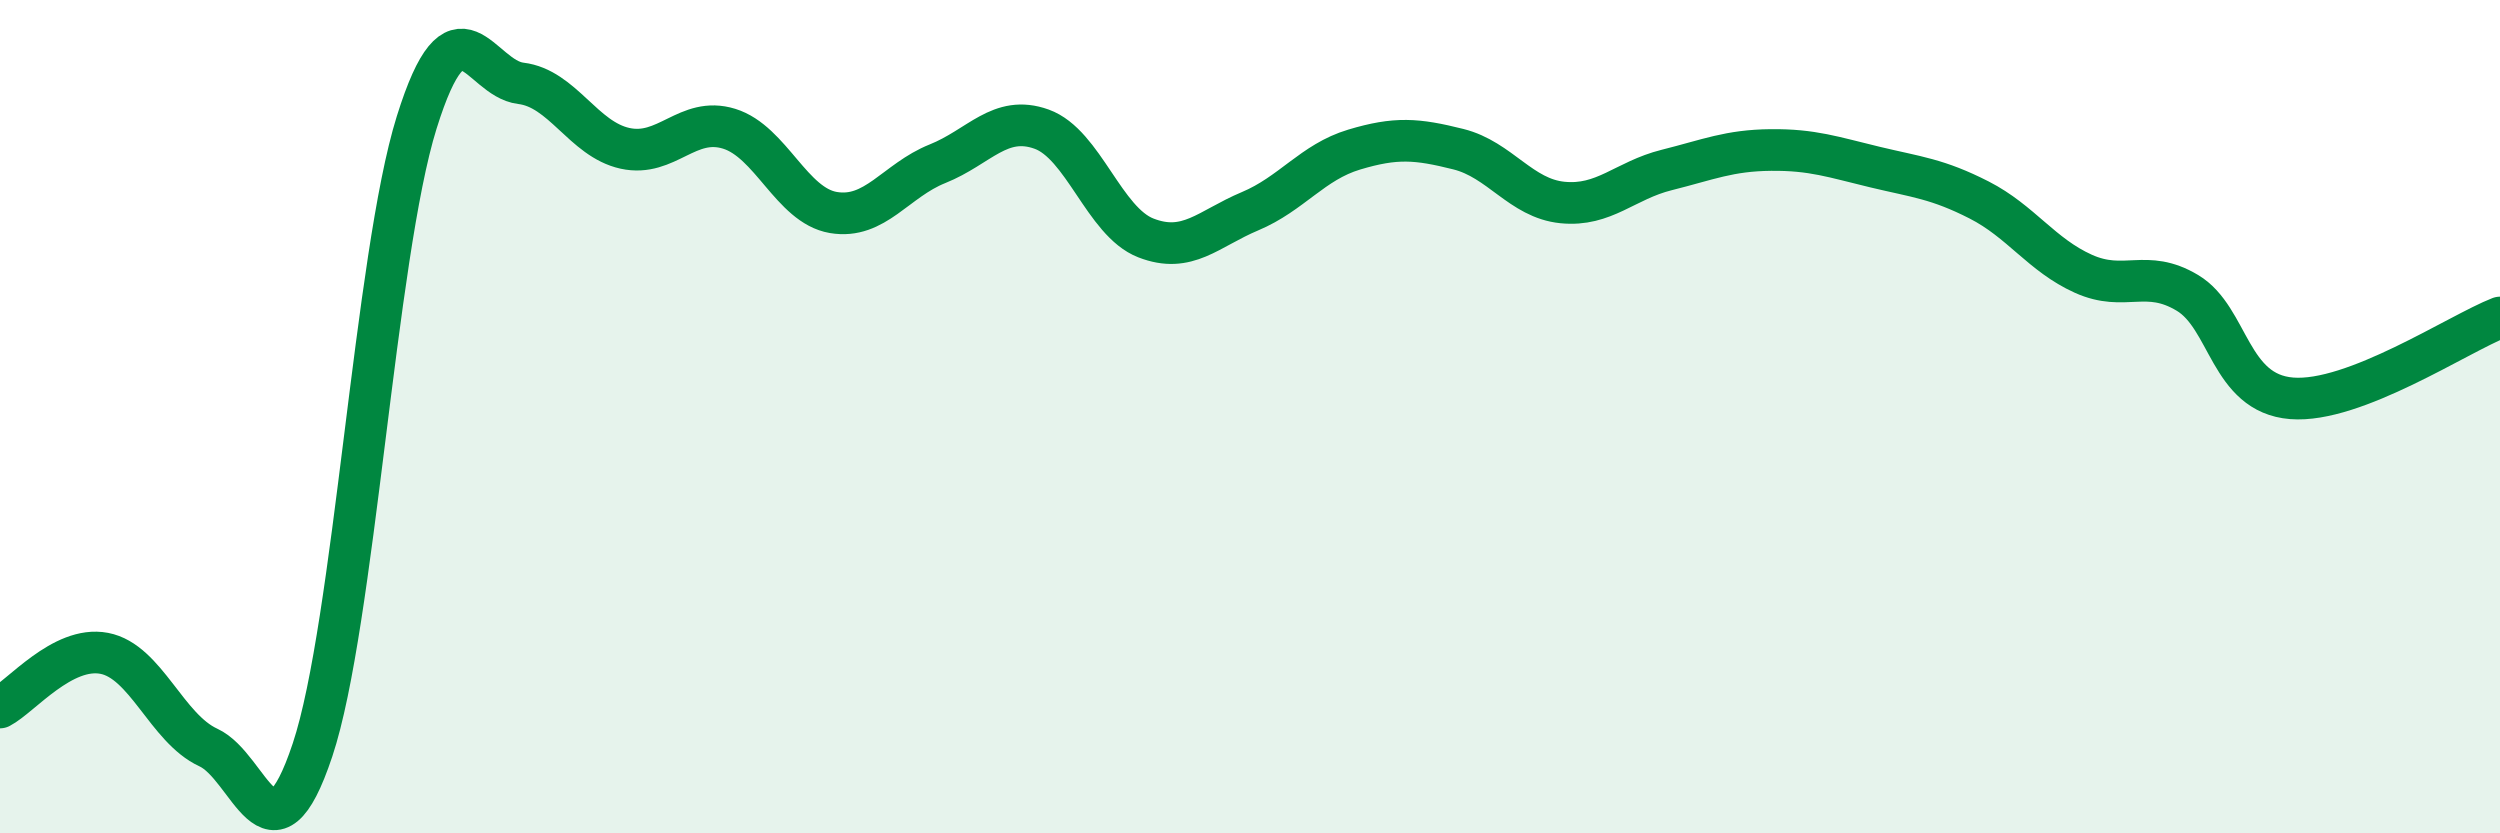
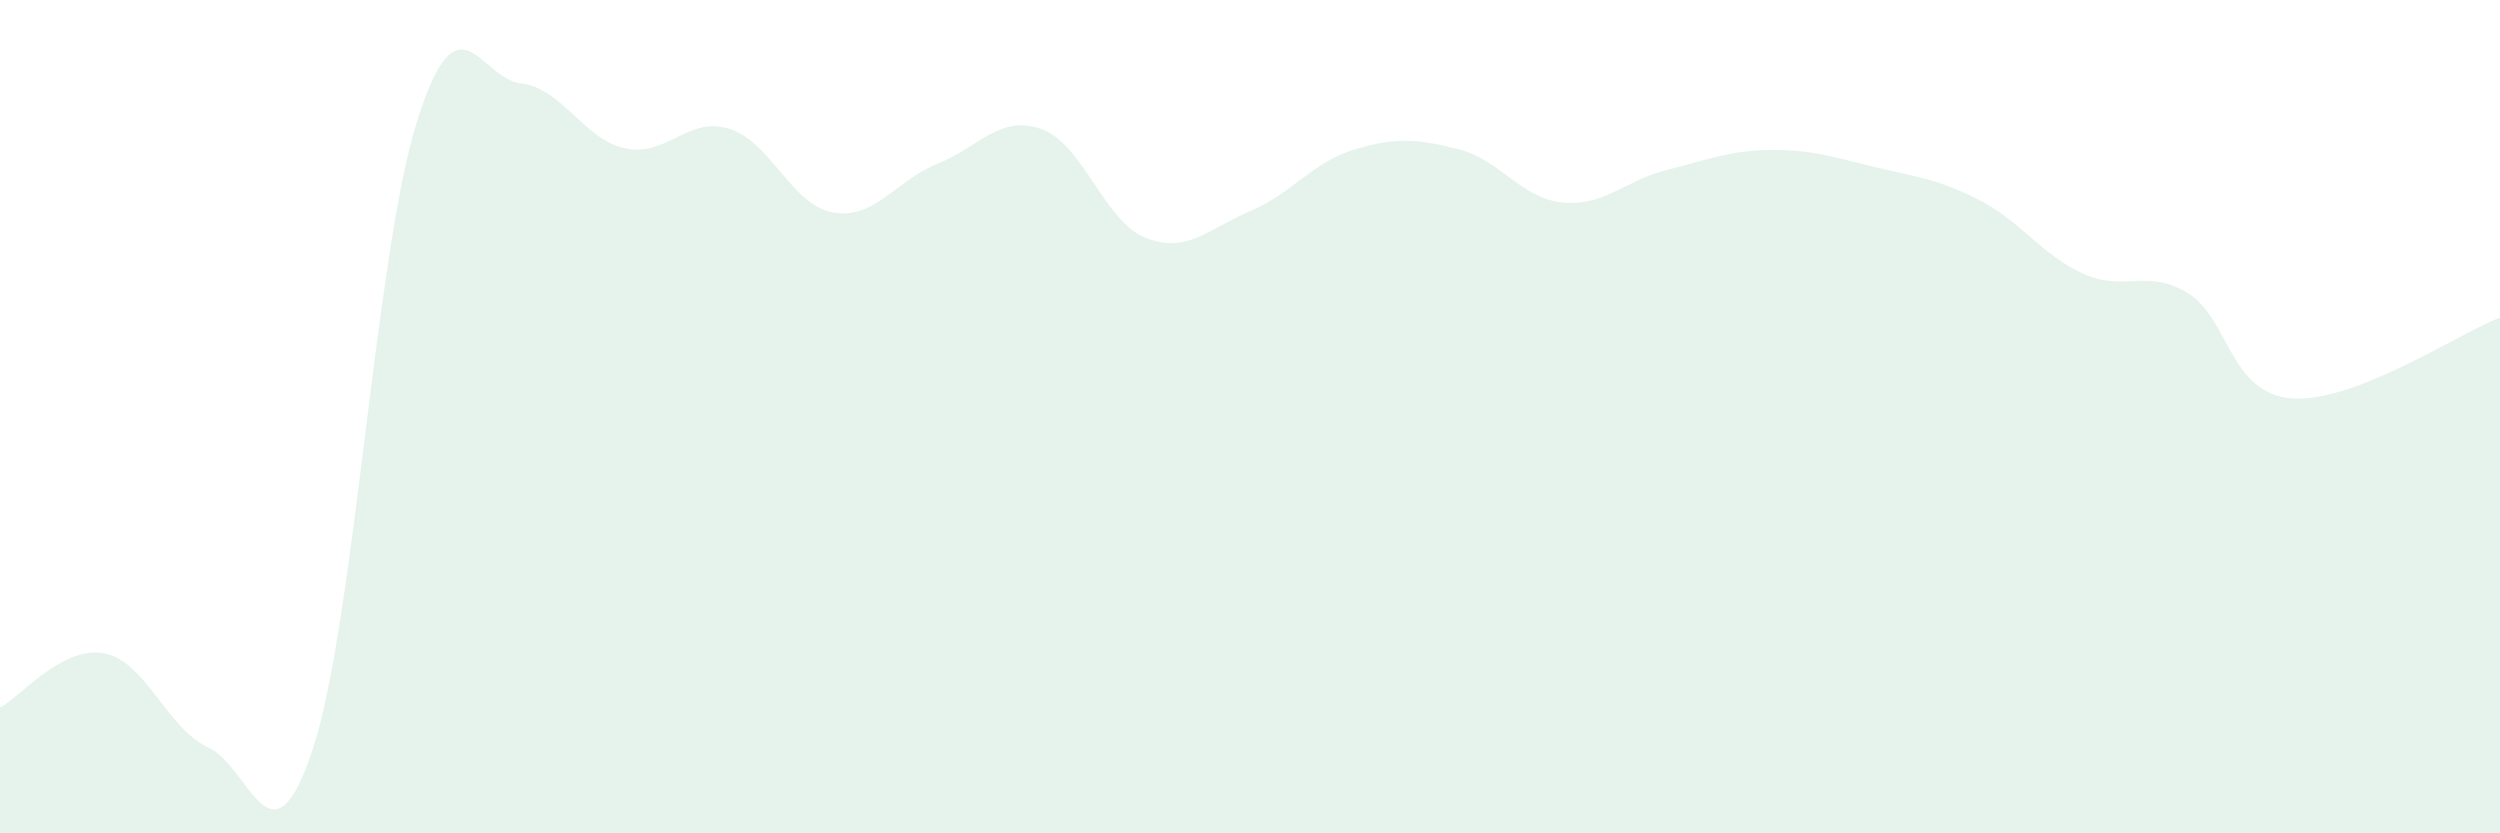
<svg xmlns="http://www.w3.org/2000/svg" width="60" height="20" viewBox="0 0 60 20">
  <path d="M 0,16.98 C 0.5,16.72 1.5,15.49 2.5,15.68 C 3.5,15.87 4,17.48 5,17.94 C 6,18.4 6.5,21 7.5,18 C 8.5,15 9,6.14 10,2.94 C 11,-0.26 11.5,1.88 12.5,2 C 13.5,2.12 14,3.34 15,3.56 C 16,3.78 16.5,2.78 17.5,3.09 C 18.5,3.4 19,4.93 20,5.1 C 21,5.27 21.5,4.33 22.5,3.93 C 23.5,3.53 24,2.74 25,3.1 C 26,3.46 26.5,5.32 27.5,5.71 C 28.5,6.1 29,5.49 30,5.07 C 31,4.65 31.5,3.89 32.5,3.59 C 33.5,3.29 34,3.33 35,3.58 C 36,3.83 36.5,4.76 37.5,4.86 C 38.5,4.96 39,4.33 40,4.08 C 41,3.83 41.5,3.61 42.5,3.6 C 43.5,3.59 44,3.77 45,4.01 C 46,4.25 46.5,4.29 47.5,4.8 C 48.5,5.31 49,6.12 50,6.57 C 51,7.02 51.5,6.43 52.5,7.03 C 53.5,7.63 53.5,9.44 55,9.56 C 56.5,9.68 59,8.01 60,7.62L60 20L0 20Z" fill="#008740" opacity="0.1" stroke-linecap="round" stroke-linejoin="round" />
-   <path d="M 0,16.98 C 0.5,16.72 1.5,15.49 2.5,15.68 C 3.5,15.87 4,17.48 5,17.94 C 6,18.4 6.5,21 7.5,18 C 8.5,15 9,6.14 10,2.94 C 11,-0.26 11.5,1.88 12.5,2 C 13.5,2.12 14,3.34 15,3.56 C 16,3.78 16.5,2.78 17.5,3.09 C 18.5,3.4 19,4.93 20,5.1 C 21,5.27 21.5,4.33 22.5,3.93 C 23.5,3.53 24,2.74 25,3.1 C 26,3.46 26.5,5.32 27.5,5.71 C 28.5,6.1 29,5.49 30,5.07 C 31,4.65 31.5,3.89 32.5,3.59 C 33.5,3.29 34,3.33 35,3.58 C 36,3.83 36.5,4.76 37.5,4.86 C 38.5,4.96 39,4.33 40,4.08 C 41,3.83 41.5,3.61 42.5,3.6 C 43.5,3.59 44,3.77 45,4.01 C 46,4.25 46.5,4.29 47.5,4.8 C 48.5,5.31 49,6.12 50,6.57 C 51,7.02 51.5,6.43 52.5,7.03 C 53.5,7.63 53.5,9.44 55,9.56 C 56.5,9.68 59,8.01 60,7.62" stroke="#008740" stroke-width="1" fill="none" stroke-linecap="round" stroke-linejoin="round" />
</svg>